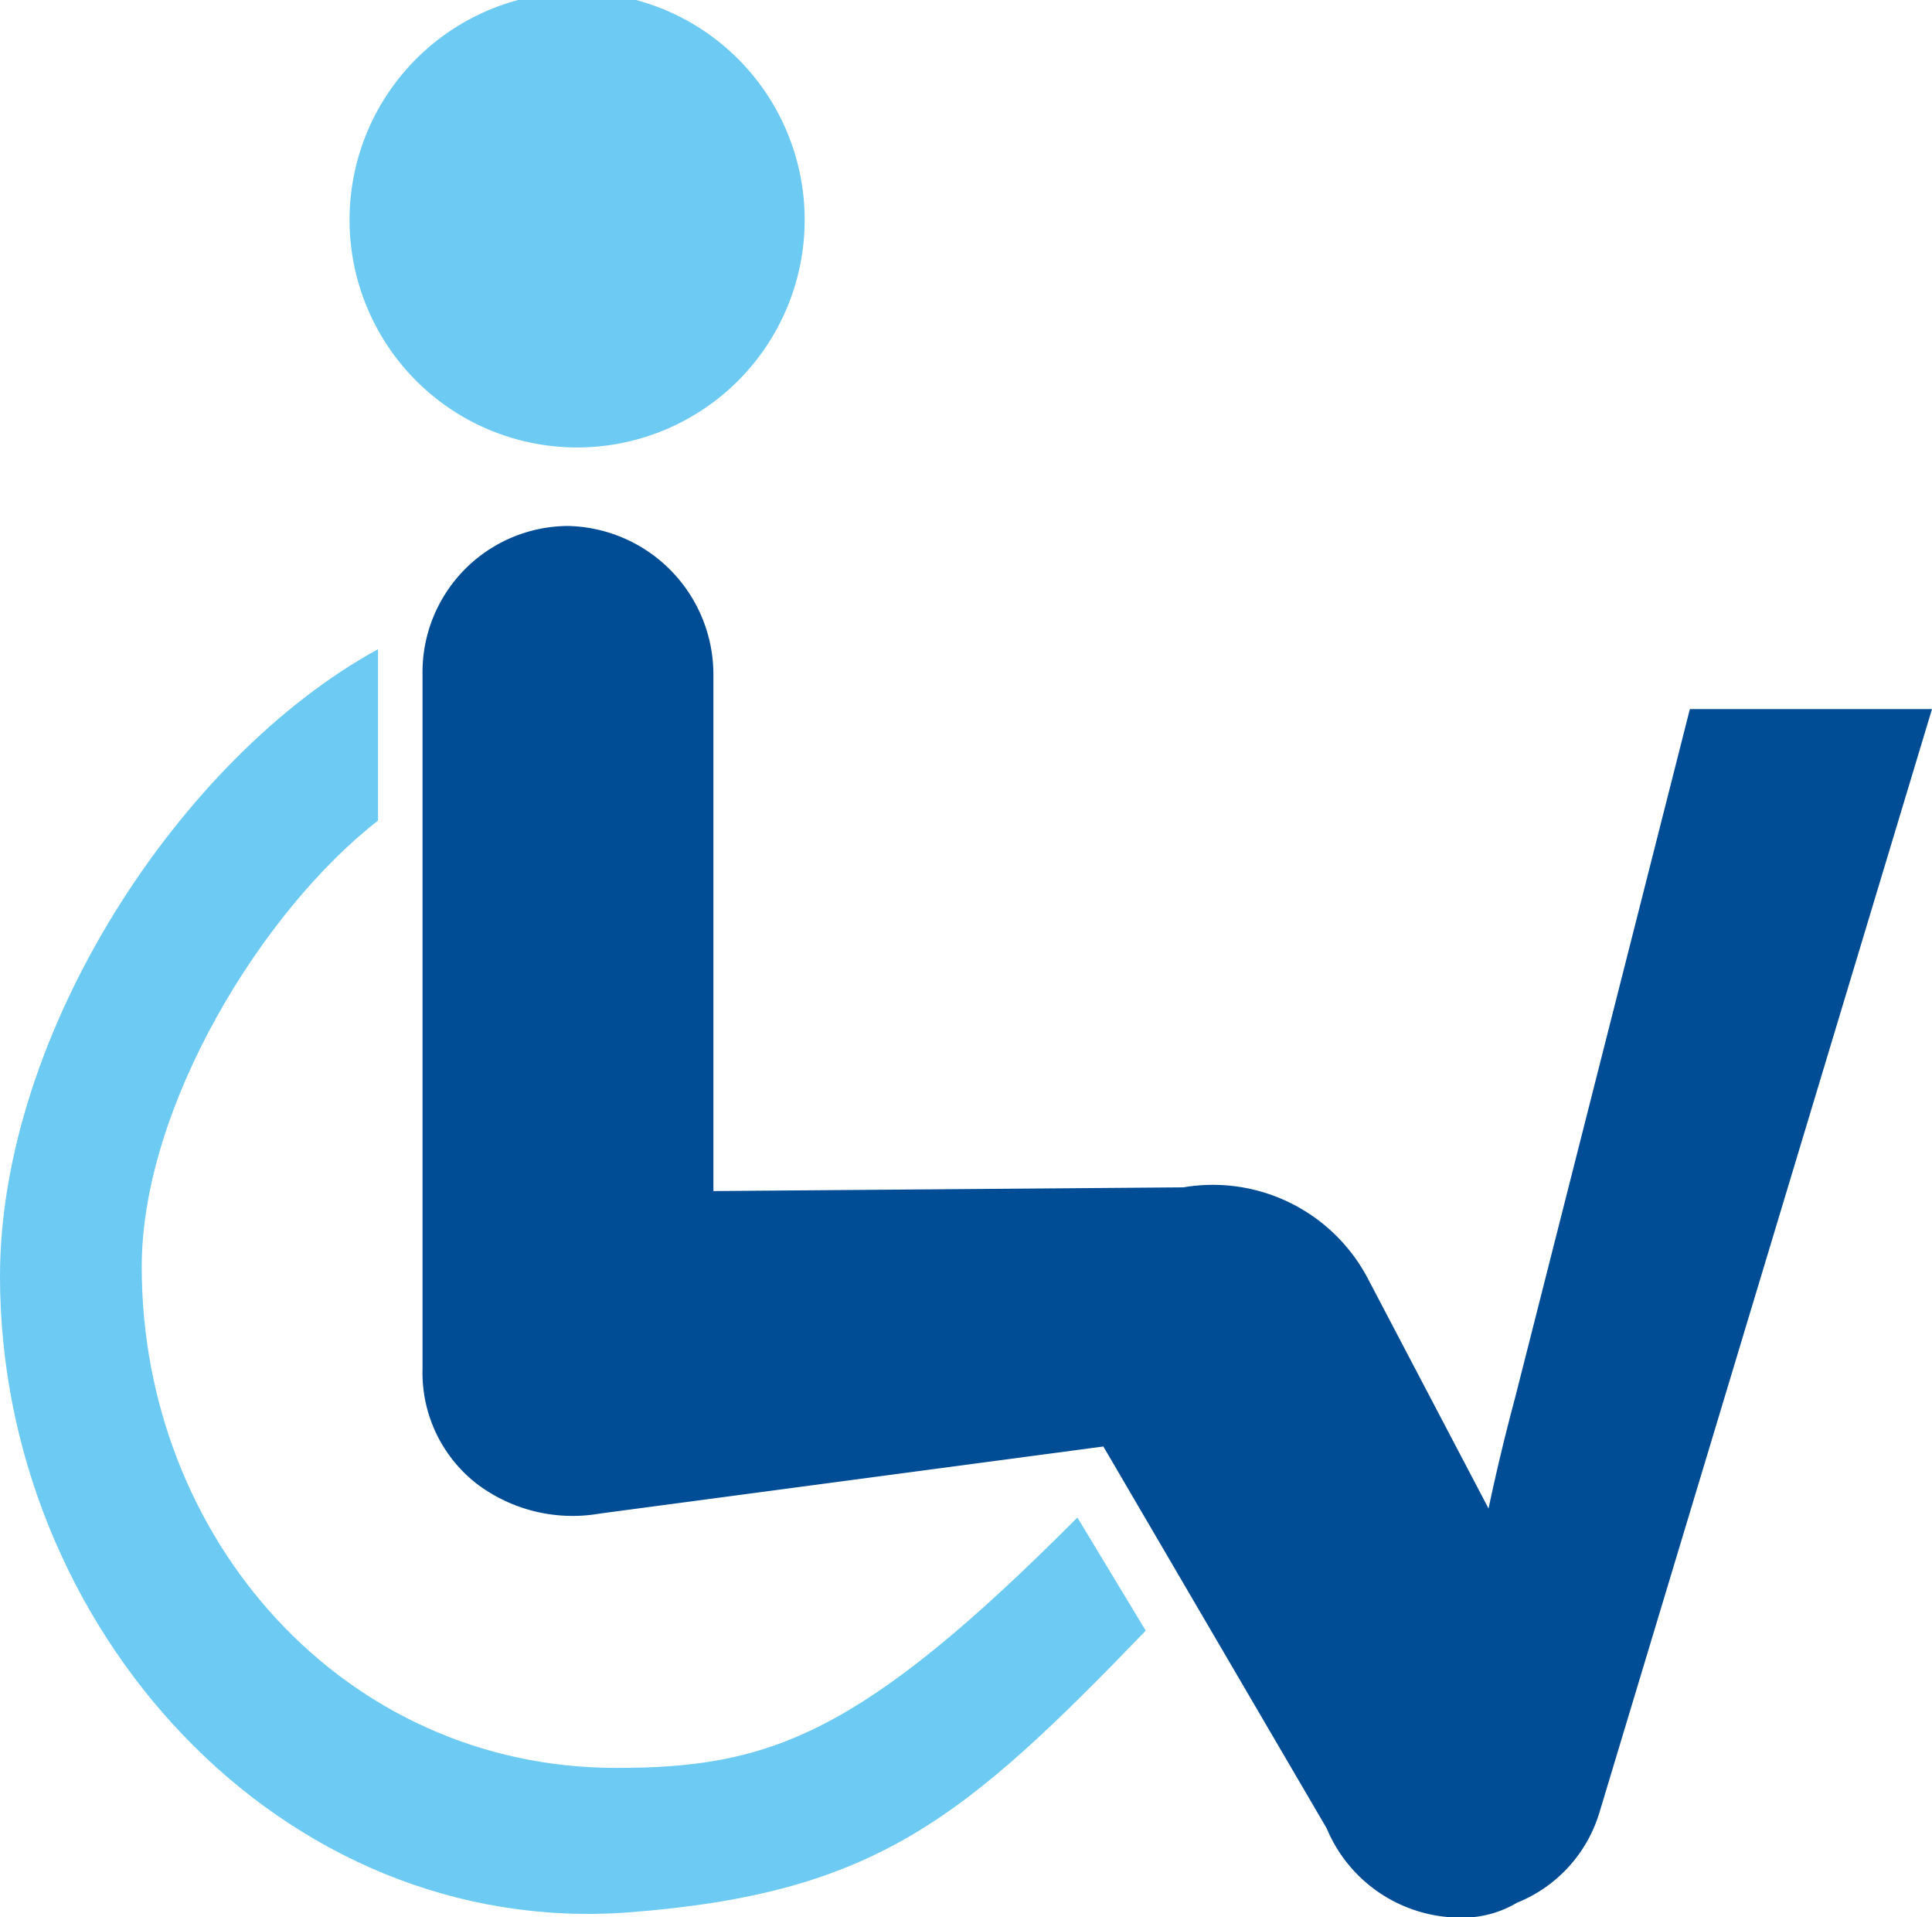
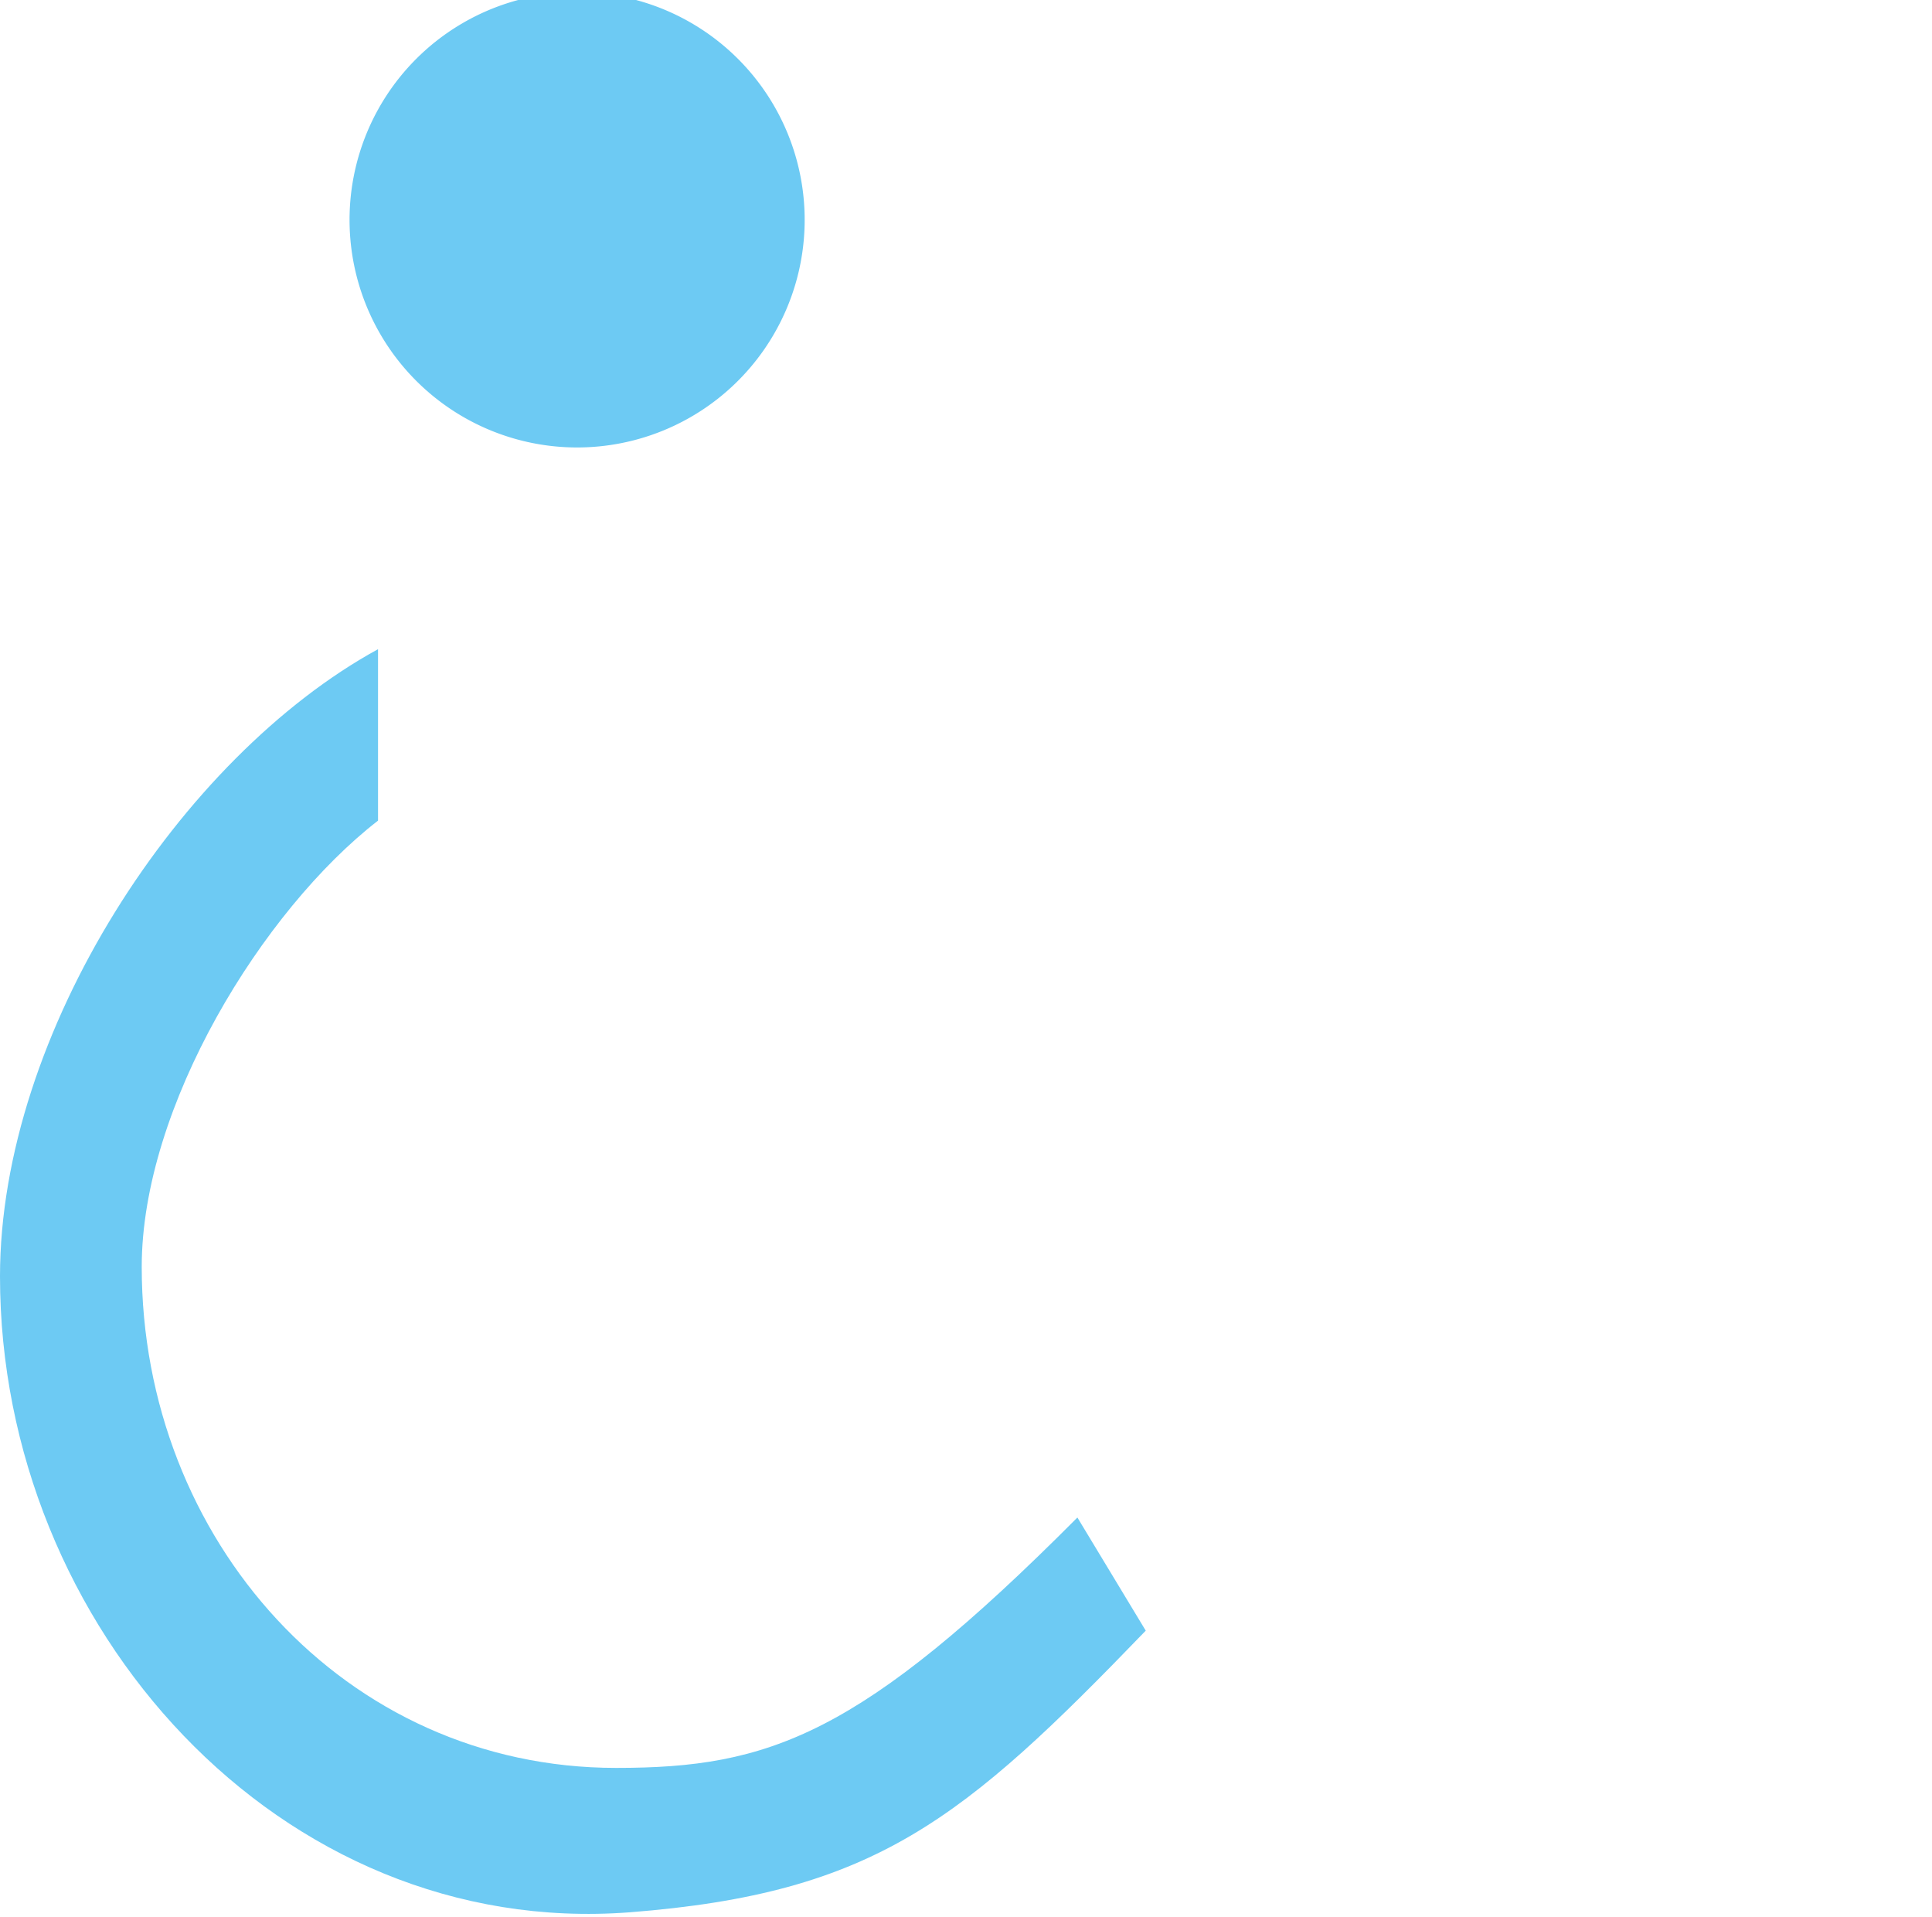
<svg xmlns="http://www.w3.org/2000/svg" viewBox="0 0 72.93 72.35">
  <defs>
    <style>.cls-1{fill:#6dcaf3;}.cls-2{fill:#004d95;}</style>
  </defs>
  <g id="Ebene_2" data-name="Ebene 2">
    <g id="Ebene_1-2" data-name="Ebene 1">
      <path class="cls-1" d="M30.37,8.59a8.59,8.59,0,1,0-17.17,0,8.59,8.59,0,0,0,17.17,0" />
-       <path class="cls-2" d="M72.93,26.76H63.79l-6.6,26c-.38,1.42-.71,2.8-1,4.17l-4.52-8.61a6.61,6.61,0,0,0-7-3.51l-17.74.14V25.48a5.61,5.61,0,0,0-5.49-5.63,5.52,5.52,0,0,0-5.49,5.63V51.66A5.31,5.31,0,0,0,18,56a6,6,0,0,0,4.65,1.12l19-2.53L50.08,69a5.48,5.48,0,0,0,5.07,3.37,4,4,0,0,0,2.11-.56,5.32,5.32,0,0,0,3.12-3.42h0Z" />
      <path class="cls-1" d="M40.67,57.27c-8.2,8.24-11.64,9.45-17.41,9.45C13,66.72,5.35,58.09,5.35,47.81c0-6.05,4.56-13.46,8.92-16.84V24.5C6.81,28.58,0,39,0,48.17c0,13.23,10.57,25,23.76,24,9.28-.72,12.6-3.49,19.49-10.63Z" />
    </g>
  </g>
</svg>